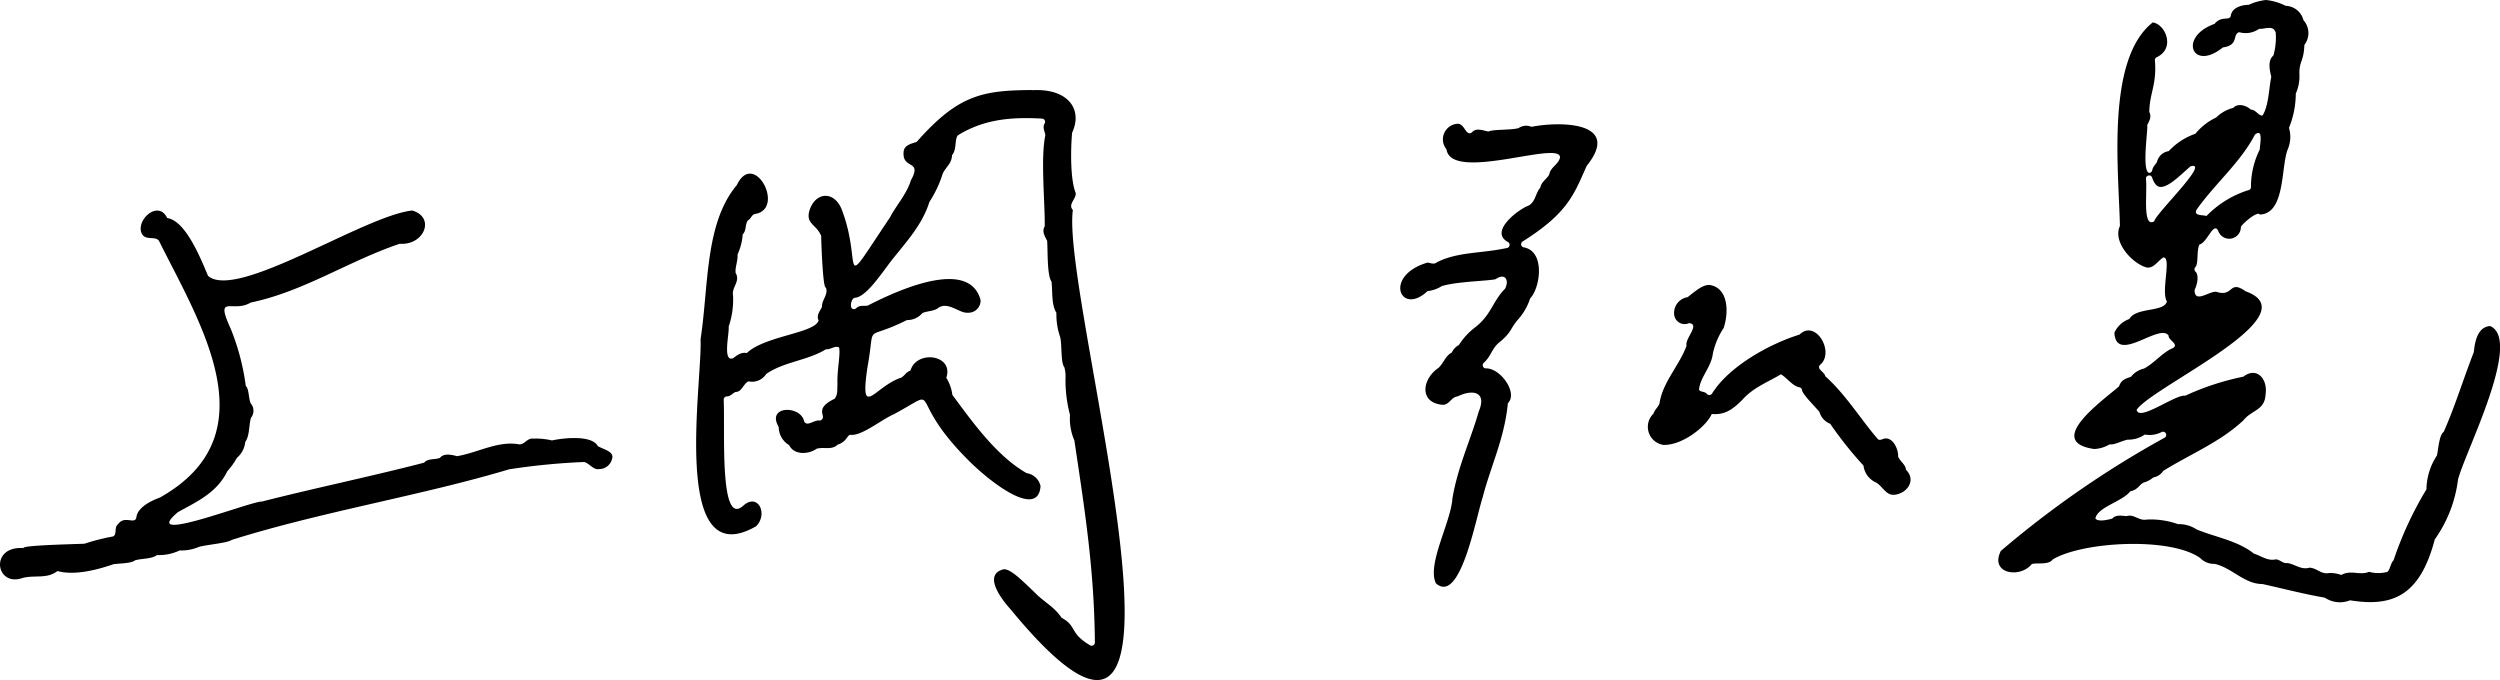
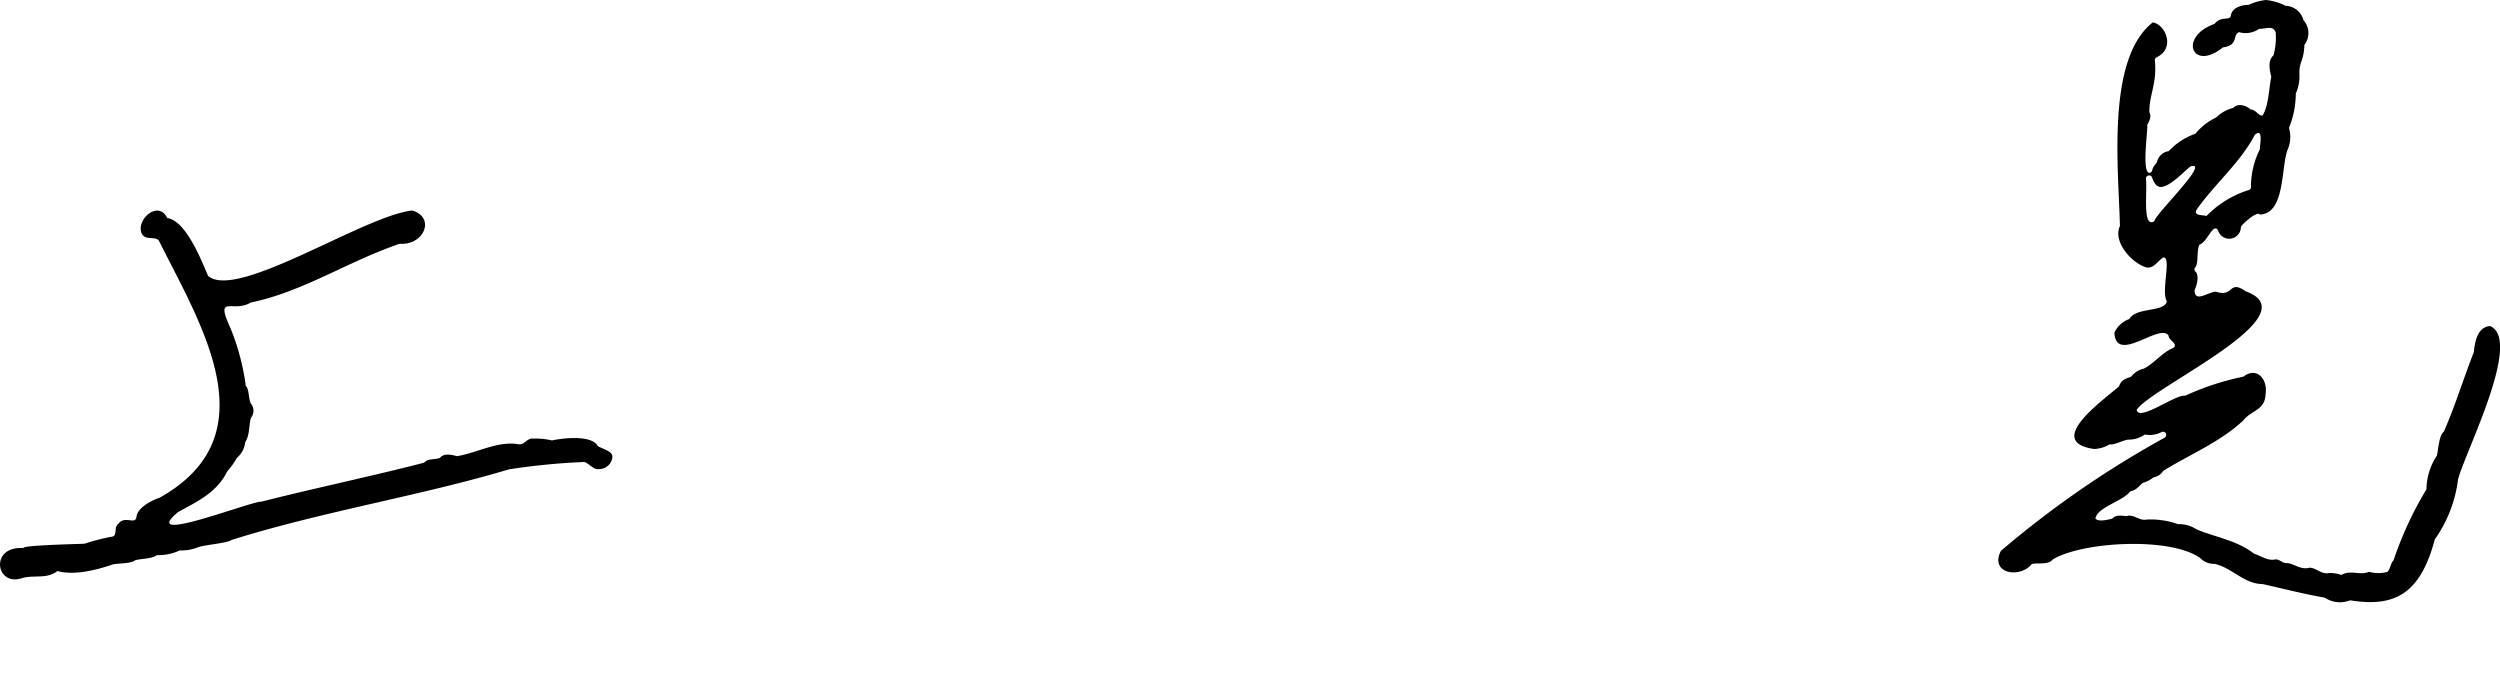
<svg xmlns="http://www.w3.org/2000/svg" width="257.334" height="70" viewBox="0 0 257.334 70">
  <g id="グループ_1401" data-name="グループ 1401" transform="translate(-258.709 -206.484)">
    <g id="グループ_1396" data-name="グループ 1396" transform="translate(330.364 215.755)">
-       <path id="パス_284" data-name="パス 284" d="M601.666,246.393c3.594-.2,5.217,1.927,4.074,4.373-.136,1.462-.23,4.753.378,6.231.009.66-.833,1.135-.3,1.734-1.288,9.143,16.405,68.815-6.419,41.089-1.332-1.489-2.684-3.647-.683-4.119.68,0,1.608.89,3.146,2.367.962,1.012,2,1.446,2.8,2.634,1.6.855.766,1.551,2.913,2.822a.332.332,0,0,0,.508-.262c-.06-7.423-1-13.4-2.11-20.814a5.659,5.659,0,0,1-.452-2.637,13.887,13.887,0,0,1-.462-3.742,3.68,3.68,0,0,0-.113-1.145c-.4-.5-.229-2.294-.438-3.128a7.008,7.008,0,0,1-.384-2.494c-.533-.825-.38-2.178-.506-3.2-.464-.693-.372-3.021-.447-4.205-.221-.429-.576-.956-.25-1.5.039-2.327-.439-6.991.062-9.373-.057-.4-.324-.828-.062-1.219a.332.332,0,0,0-.289-.487c-3.111-.176-5.9.049-8.578,1.672-.462.283-.132,1.474-.676,2.089-.017.869-.659,1.235-.96,1.911a11.751,11.751,0,0,1-1.369,2.91c-.76,2.414-2.436,4.161-3.977,6.12-.957,1.259-2.555,3.665-3.67,3.736-.366.009-.591.915-.295,1.123a.33.33,0,0,0,.394-.029c.353-.371.777-.217,1.19-.28,3.9-2.01,10.516-4.7,11.627-.576A1.255,1.255,0,0,1,595,269.3c-.872.063-1.956-1.127-2.968-.549-.459.407-1.143.346-1.7.577a2.035,2.035,0,0,1-1.595.727c-4.6,2.3-3.175-.012-4.068,4.888-.805,5.5.749,1.911,3.5,1.03.333-.2.507-.592.934-.72.61-2.15,4.492-1.658,3.687.744a4.366,4.366,0,0,1,.624,1.76c2.082,2.814,4.562,6.3,7.649,8.057a1.71,1.71,0,0,1,1.427,1.338c-.238,3.288-4.87-.162-7.231-2.472-6.969-6.863-2.577-7.776-7.9-4.915-1.185.5-3.3,2.244-4.4,2.1-.194-.01-.3.179-.407.311a1.682,1.682,0,0,1-.947.7c-.612.6-1.41.206-2.163.425-.8.571-2.309.7-2.833-.377a2.165,2.165,0,0,1-1.069-1.86c-1.32-2.23,2.277-2.254,2.612-.594.3.636,1.061-.206,1.645-.068.924-.406-.859-1.112,1.5-2.25.341-.478.252-.885.288-1.523-.053-1.42.34-3.129.165-3.755-.4-.234-.916.256-1.342.182-1.891,1.172-4.318,1.271-6.162,2.552a1.711,1.711,0,0,1-1.818.753c-.555.26-.653,1.091-1.347,1.1-.308.137-.526.469-.9.452a.33.33,0,0,0-.305.327c.148,3.426-.451,13.094,1.989,10.943,1.536-1.413,2.615.844,1.341,2.1-8.852,5.077-5.507-14.846-5.712-19.258.846-5.487.423-11.921,3.731-15.862,1.763-3.705,5.041,2.447,1.879,2.973-.349.048-.418.506-.732.653-.318.418-.126,1.02-.54,1.451a5.984,5.984,0,0,1-.529,2.058c.048.66-.272,1.335-.2,1.906.521.88-.438,1.446-.263,2.353a8.625,8.625,0,0,1-.452,3.172c.077.736-.658,3.691.468,3.251.561-.443.9-.621,1.4-.53,1.841-1.77,7-2.036,7.39-3.352-.267-.575.164-.968.347-1.412-.049-.675.705-1.3.391-1.983-.273.093-.445-3.867-.474-5.317-.488-1.182-1.605-1.209-1.212-2.587.546-1.848,2.444-2.151,3.3-.2,2.292,5.9-.52,9.1,5,.88.649-1.254,1.7-2.36,2.144-3.8,1.2-2.159-.844-1.1-.753-2.855.019-.769.732-.9,1.353-1.112,4.234-4.782,6.677-5.318,11.93-5.333m4.52,12.332h0" transform="translate(-567.038 -246.38)" />
-     </g>
+       </g>
    <g id="グループ_1397" data-name="グループ 1397" transform="translate(402.84 219.22)">
-       <path id="パス_285" data-name="パス 285" d="M884.73,261.3c.81-.133.888,1.349,1.554.877.431-.527,1.187-.167,1.7-.087.528-.248,2.276-.122,3.105-.353a1.348,1.348,0,0,1,1.314-.13c2.932-.583,9.352-.546,5.693,4.016-1.28,2.838-1.868,4.822-6.588,7.779a.331.331,0,0,0,.108.611c2.25.408,1.7,4.188.658,5.254a6.055,6.055,0,0,1-1.3,2.233c-.76.914-.6,1.2-1.727,2.173-.938.686-.947,1.508-1.744,2.221a.332.332,0,0,0,.176.577c1.517-.082,3.384,2.541,2.3,3.581-.326,3.586-1.808,6.6-2.594,9.7-.714,2.18-2.31,11.058-4.808,8.847-.956-1.937,1.544-6.313,1.689-8.7.544-3.271,1.857-6,2.726-9.013.847-2.021-.637-2.288-2.191-1.529-.672.063-.88.961-1.618.855-2.325-.241-2.062-2.629-.335-3.8.542-.515.678-1.209,1.366-1.576a1.664,1.664,0,0,1,.727-.772,6.934,6.934,0,0,1,1.683-1.827c1.639-1.266,1.8-2.692,3.06-3.955.458-.846.053-1.645-.894-1.042-.034.216-4.073.25-5.624.769a3.382,3.382,0,0,1-1.457.508c-2.789,2.624-4.587-1.583,0-2.937.309.038.672.227.962-.027,2.145-1.1,4.593-.9,7.187-1.469a.331.331,0,0,0,.125-.623c-1.857-1.012.754-3.1,1.934-3.67.893-.262.879-1.359,1.4-1.915.125-.64.647-.864.915-1.349.151-.8.92-1,1.111-1.738.211-1.89-11.176,2.573-11.681-.864a1.611,1.611,0,0,1,1.072-2.628" transform="translate(-878.901 -261.288)" />
-     </g>
+       </g>
    <g id="グループ_1398" data-name="グループ 1398" transform="translate(464.398 206.484)">
      <path id="パス_286" data-name="パス 286" d="M1171.408,206.49a5.947,5.947,0,0,1,1.958.591,1.964,1.964,0,0,1,1.835,1.484,1.984,1.984,0,0,1,.093,2.54c-.058,1.716-.537,1.654-.513,2.976a4.32,4.32,0,0,1-.372,2.035,9.375,9.375,0,0,1-.7,3.529,3.246,3.246,0,0,1-.1,2.148c-.753,1.7-.214,6.7-2.916,6.776-.2-.436-1.885,1.025-1.934,1.287a1.2,1.2,0,0,1-2.346.357c-.5-.9-1.109,1.236-1.923,1.445-.337.76-.043,1.979-.463,2.379a.329.329,0,0,0,.072.421c.177.149.383.8-.106,1.882-.011,1.415,1.5.111,2.222.174,1.837.609,1.27-1.295,3.03-.046,6.845,2.452-9.624,9.816-11.216,12.2.216,1.267,4.018-1.628,4.993-1.449a27.2,27.2,0,0,1,5.99-1.963c1.38-1.065,2.527.235,2.289,1.812-.078,1.677-1.409,1.583-2.292,2.691-2.41,2.247-5.446,3.46-8.242,5.192a1.5,1.5,0,0,1-1.015.675,2.706,2.706,0,0,1-.992.527c-.458.195-.559.733-1.392.907-.788,1.043-3.38,1.613-3.585,2.8.3.377,1.328.117,1.746,0,.367-.427.977-.282,1.459-.251.78-.243,1.263.521,2.1.353a8.417,8.417,0,0,1,3.2.476,3.229,3.229,0,0,1,1.887.528c1.911.81,4.221,1.143,5.927,2.506.672.2,1.391.766,2.182.6.421-.075.8.459,1.25.367.8.113,1.407.735,2.291.477.8.049,1.17.713,2.01.552a3.31,3.31,0,0,1,1.26.2c1-.565,1.869.082,2.859-.324a3.627,3.627,0,0,0,1.751.041c.381.013.439-.947.765-1.217a36.571,36.571,0,0,1,3.389-7.317,6.468,6.468,0,0,1,1.078-3.476c.159-.707.222-2.1.7-2.438,1.189-2.686,2-5.4,3.1-8.215.109-1.123.4-2.586,1.679-2.677,3.368,1.454-2.619,13.05-3.307,15.8a13.5,13.5,0,0,1-2.39,6.158c-1.5,5.686-4.211,7.011-8.725,6.272a2.783,2.783,0,0,1-2.6-.273c-2.082-.352-4.29-.932-6.412-1.4-1.881,0-3.18-1.705-4.939-2.077a1.943,1.943,0,0,1-1.47-.6c-3.078-2.2-12.1-1.7-15.177.143-.449.623-1.735.3-2.17.484-1.182,1.488-4.359,1.01-3.175-1.361a101.013,101.013,0,0,1,16.856-11.652.33.33,0,0,0-.3-.587,2.67,2.67,0,0,1-1.739.259,2.909,2.909,0,0,1-1.754.527c-.568.1-1.416.578-1.873.485a3.309,3.309,0,0,1-1.589.478c-5.1-.736.775-4.9,2.565-6.447.218-.673.7-.8,1.233-.987a2.326,2.326,0,0,1,1.315-.837c1.007-.493,1.982-1.727,2.994-2.11.669-.42-.477-.8-.44-1.287-.9-1.37-5.4,2.989-5.583-.3a2.658,2.658,0,0,1,1.542-1.412c.691-1.244,3.594-.67,3.864-1.813-.625-1.011.5-4.551-.352-4.526-.552.3-.974,1.139-1.7,1.039-1.429-.34-3.565-2.584-2.783-4.275-.119-5.71-1.452-17.164,3.378-20.953,1.293.174,2.37,2.639.42,3.577a.329.329,0,0,0-.2.319c.224,2.488-.569,3.42-.571,5.334.265.492-.018.933-.224,1.346.13.247-.589,4.719.2,4.912a.33.33,0,0,0,.321-.257c.057-.378.322-.577.487-.853a1.452,1.452,0,0,1,1.212-1.129,6.833,6.833,0,0,1,2.747-1.793,6.142,6.142,0,0,1,2.14-1.671,3.776,3.776,0,0,1,1.758-.987c.456-.532,1.363-.248,1.782.161.621.062.74.625,1.223.629.654-.995.658-2.847.909-3.988-.168-.687-.4-1.668.219-2.2a6.8,6.8,0,0,0,.236-2.362c-.268-.778-1-.363-1.715-.373a2.422,2.422,0,0,1-2.052.339c-.728.252.007,1.338-1.675,1.569-3.137,2.54-4.62-1.083-.857-2.423.717-.883,1.541-.274,1.671-.825.12-.908,1.25-1.139,1.84-1.134a5.6,5.6,0,0,1,1.849-.506m-6.189,22.241a10.381,10.381,0,0,1,4.29-2.654.329.329,0,0,0,.291-.328,8.525,8.525,0,0,1,.906-3.864c-.006-.461.414-2.268-.506-1.525-1.5,2.9-4.147,5.071-6.011,7.74-.312.648.7.5,1.031.63m-4.7-2.991c-.133.008-.58-.021-.884-.936a.33.33,0,0,0-.65.078c.172,1.3-.4,5.15.859,4.394.114-.768,5.862-6.26,3.731-5.657-.861.719-2.162,2.114-3.057,2.122" transform="translate(-1143.785 -206.484)" />
    </g>
    <g id="グループ_1399" data-name="グループ 1399" transform="translate(428.345 235.812)">
-       <path id="パス_287" data-name="パス 287" d="M994.989,332.687c1.935.3,1.99,2.8,1.446,4.427a7.714,7.714,0,0,0-1.11,2.632c-.18,1.437-1.325,2.445-1.428,3.731.2.279.595.135.833.451a.332.332,0,0,0,.509-.063c1.724-2.783,5.878-5.1,9.008-6.072,1.656-1.615,3.653,1.82,2.125,3.106-.439.453.462.733.513,1.173,2.09,1.865,3.633,4.4,5.4,6.461.24.262.588-.088.853-.047.827,0,1.3,1.24,1.252,1.859.193.485.793.854.805,1.356,1.157,1.16,0,2.535-1.258,2.586-.85.045-1.227-1.039-1.947-1.328a2.175,2.175,0,0,1-1.162-1.68,38.44,38.44,0,0,1-3.421-4.3,1.838,1.838,0,0,1-1.112-1.223c-.469-.572-1.7-1.757-1.8-2.249a.33.33,0,0,0-.238-.281c-.7-.1-1.3-.981-1.928-1.342-1.294.776-2.839,1.358-3.929,2.577-1.066,1.1-1.926,1.63-3.187,1.505-.575,1.291-3.008,3.238-4.978,3.185a1.88,1.88,0,0,1-1.021-3.221c.112-.406.479-.659.617-1.048.29-2.136,2.052-3.911,2.783-5.942-.2-.732,1.439-2.2.262-2.326a1.085,1.085,0,0,1-1.538-.9,1.639,1.639,0,0,1,1.391-1.769c.8-.64,1.6-1.32,2.261-1.254" transform="translate(-988.648 -332.683)" />
-     </g>
+       </g>
    <g id="グループ_1400" data-name="グループ 1400" transform="translate(258.709 228.162)">
      <path id="パス_288" data-name="パス 288" d="M301.172,299.767c2.368.712,1.2,3.592-1.317,3.414-5.243,1.761-9.911,4.929-15.34,6.05-1.818,1.122-3.737-.978-2.056,2.7a23.935,23.935,0,0,1,1.551,5.9c.332.254.263,1.183.5,1.771a1.161,1.161,0,0,1,.027,1.5c-.224.808-.119,1.824-.586,2.481a2.428,2.428,0,0,1-.859,1.635,7.21,7.21,0,0,1-.989,1.383c-1.069,2.2-3.1,3.114-5.074,4.2-4.164,3.5,7.512-1.135,8.637-1.086,5.407-1.377,11.227-2.584,16.7-4,.375-.461,1.141-.287,1.63-.5.421-.514,1.215-.311,1.763-.171,2.12-.356,4.2-1.6,6.348-1.224.6.084.84-.667,1.5-.582a7.136,7.136,0,0,1,1.916.187c1.2-.263,4.127-.577,4.727.592.658.358,1.643.547,1.478,1.238a1.377,1.377,0,0,1-1.361,1.119c-.591.1-.969-.574-1.517-.729a68.04,68.04,0,0,0-7.744.755c-9.137,2.733-19.249,4.343-28.56,7.268-.433.321-2.532.483-3.365.714a4.484,4.484,0,0,1-1.971.364,5.036,5.036,0,0,1-2.34.479c-.568.415-1.508.333-2.242.533-.422.339-1.593.31-2.241.408-1.391.484-3.93,1.223-5.764.7-1.072.841-2.312.39-3.572.708-2.8,1.007-3.452-3.325.074-3.068-.18-.281,4.752-.393,6.278-.45a21.9,21.9,0,0,1,2.95-.749c.442-.233.063-.932.513-1.266.657-.93,1.681.054,1.874-.654.085-1.074,1.56-1.767,2.432-2.084,11.419-6.431,4.2-17.8-.091-26.405-.353-.567-1.388.015-1.784-.774-.63-1.372,1.69-3.518,2.628-1.588,1.9.273,3.452,4.182,4.2,5.953,2.969,2.561,16.152-6.261,21.055-6.735" transform="translate(-258.709 -299.767)" />
    </g>
  </g>
</svg>